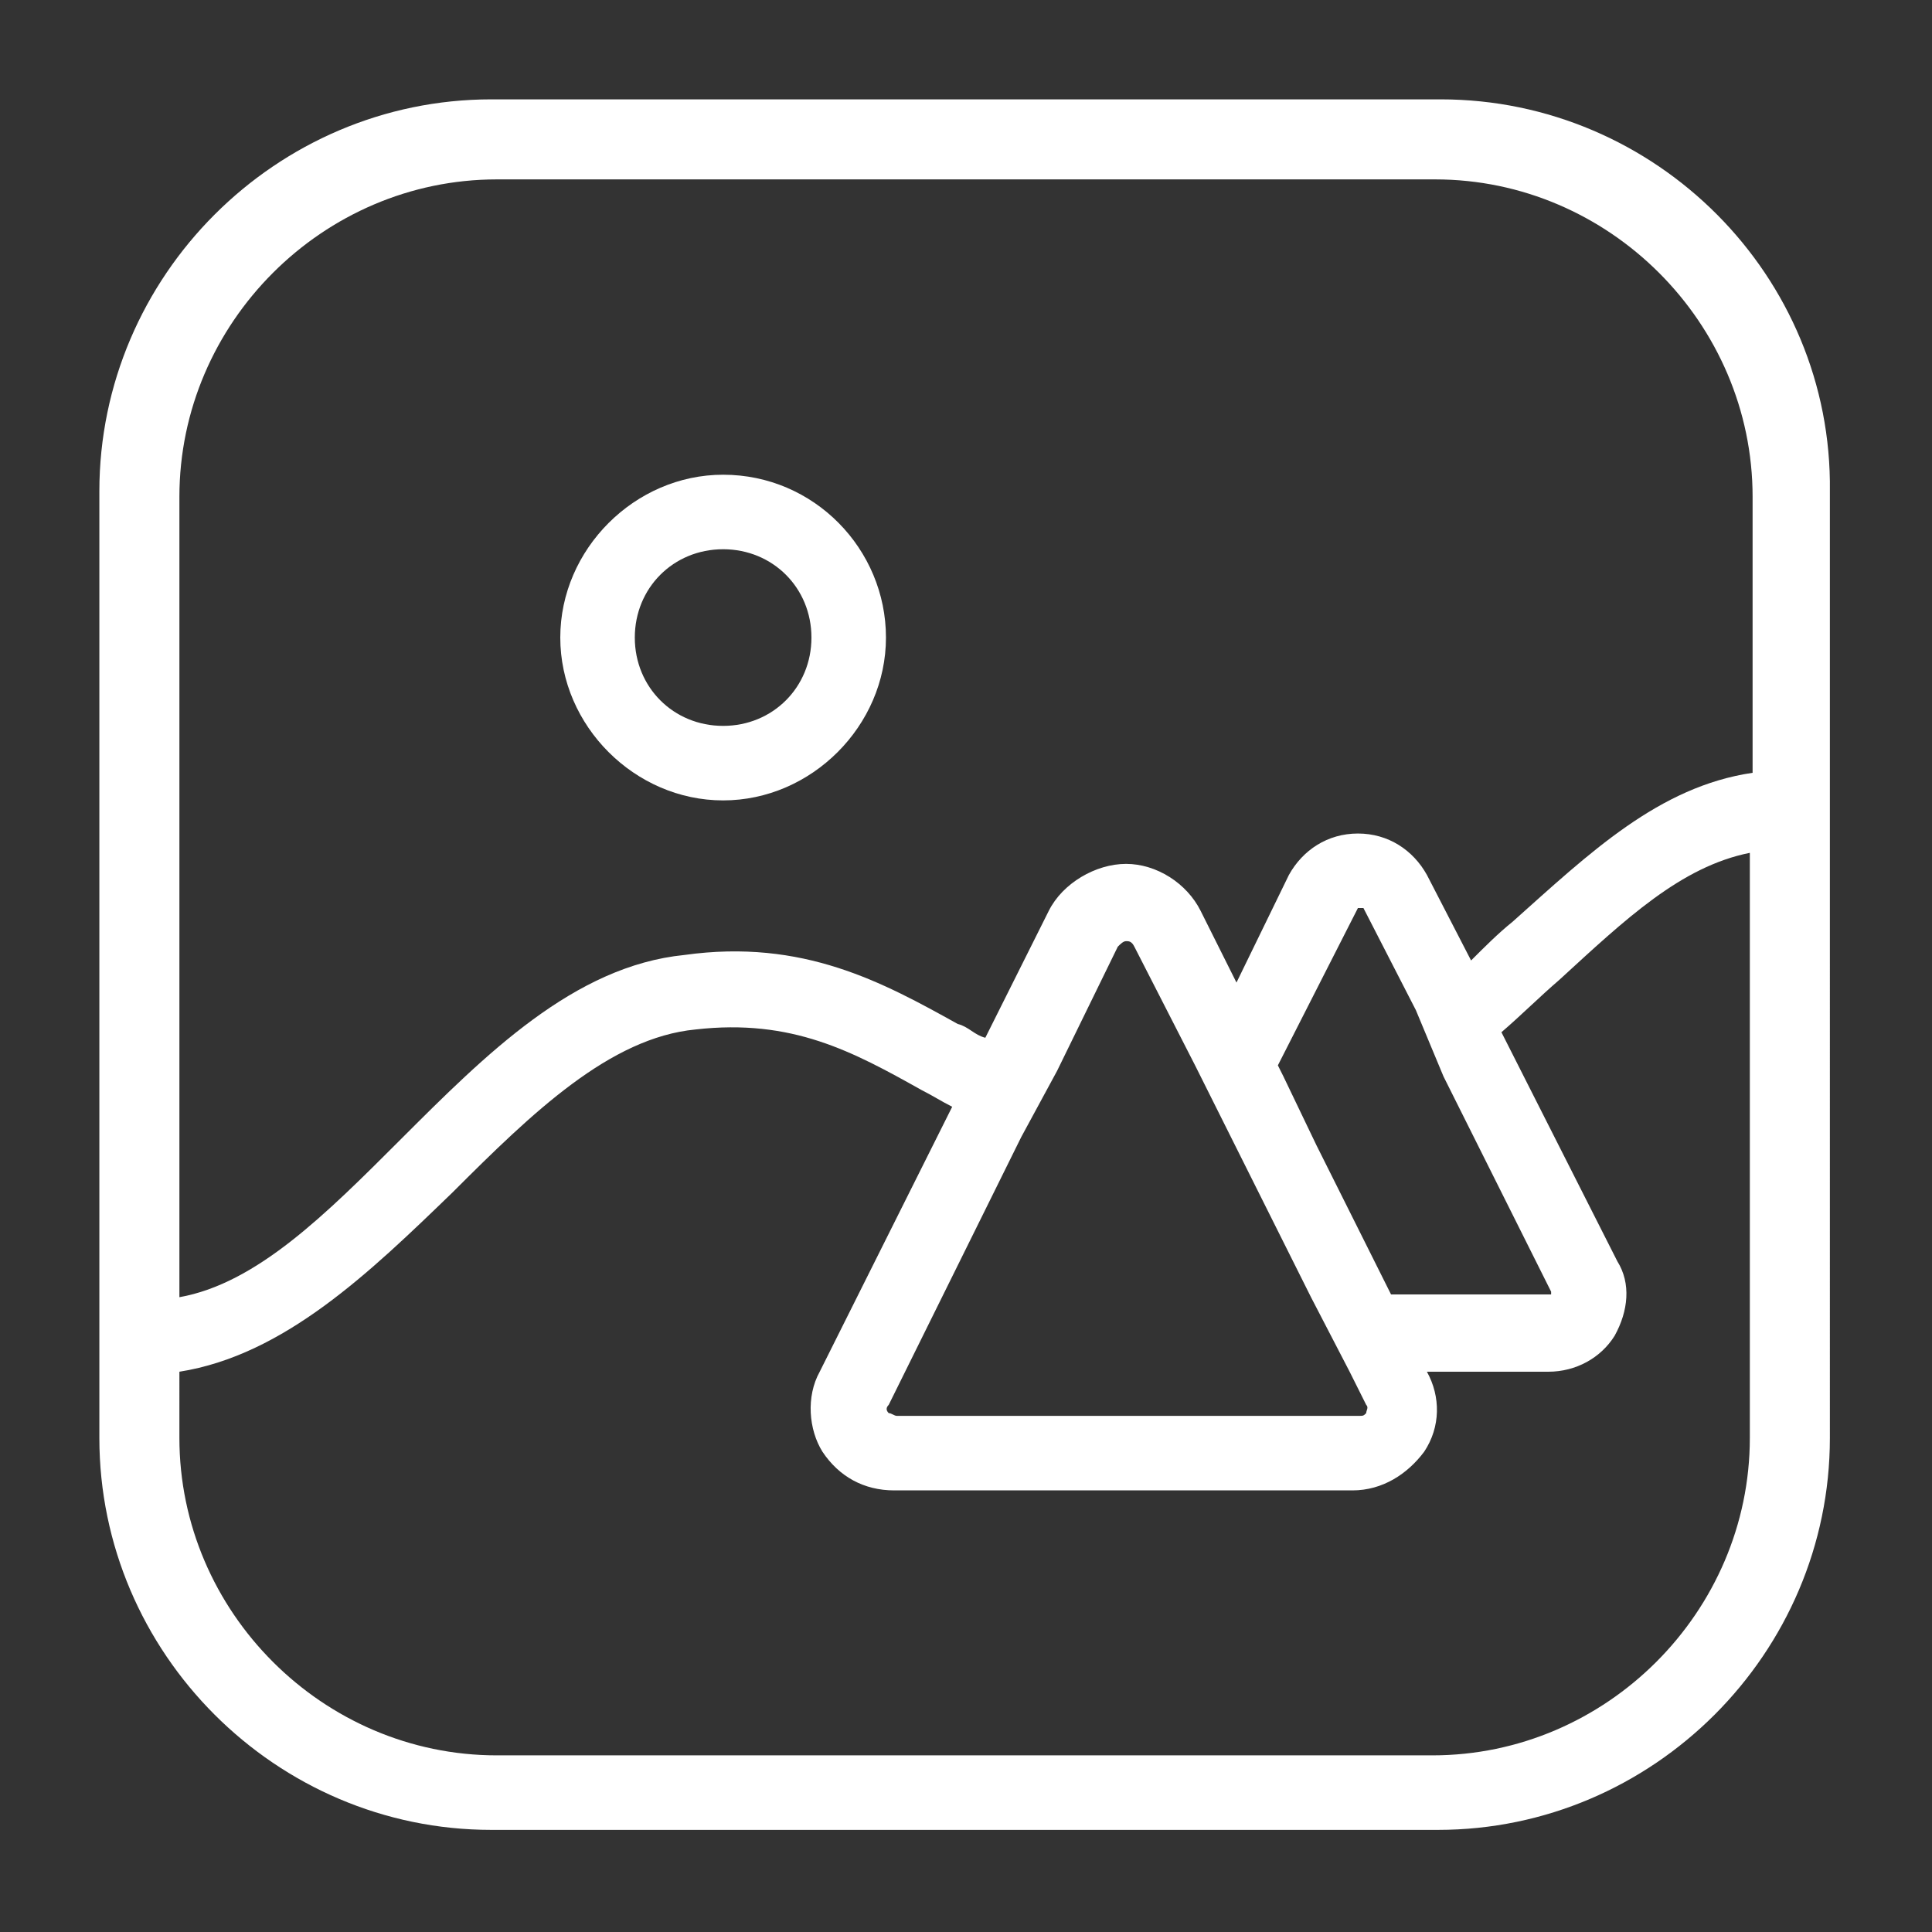
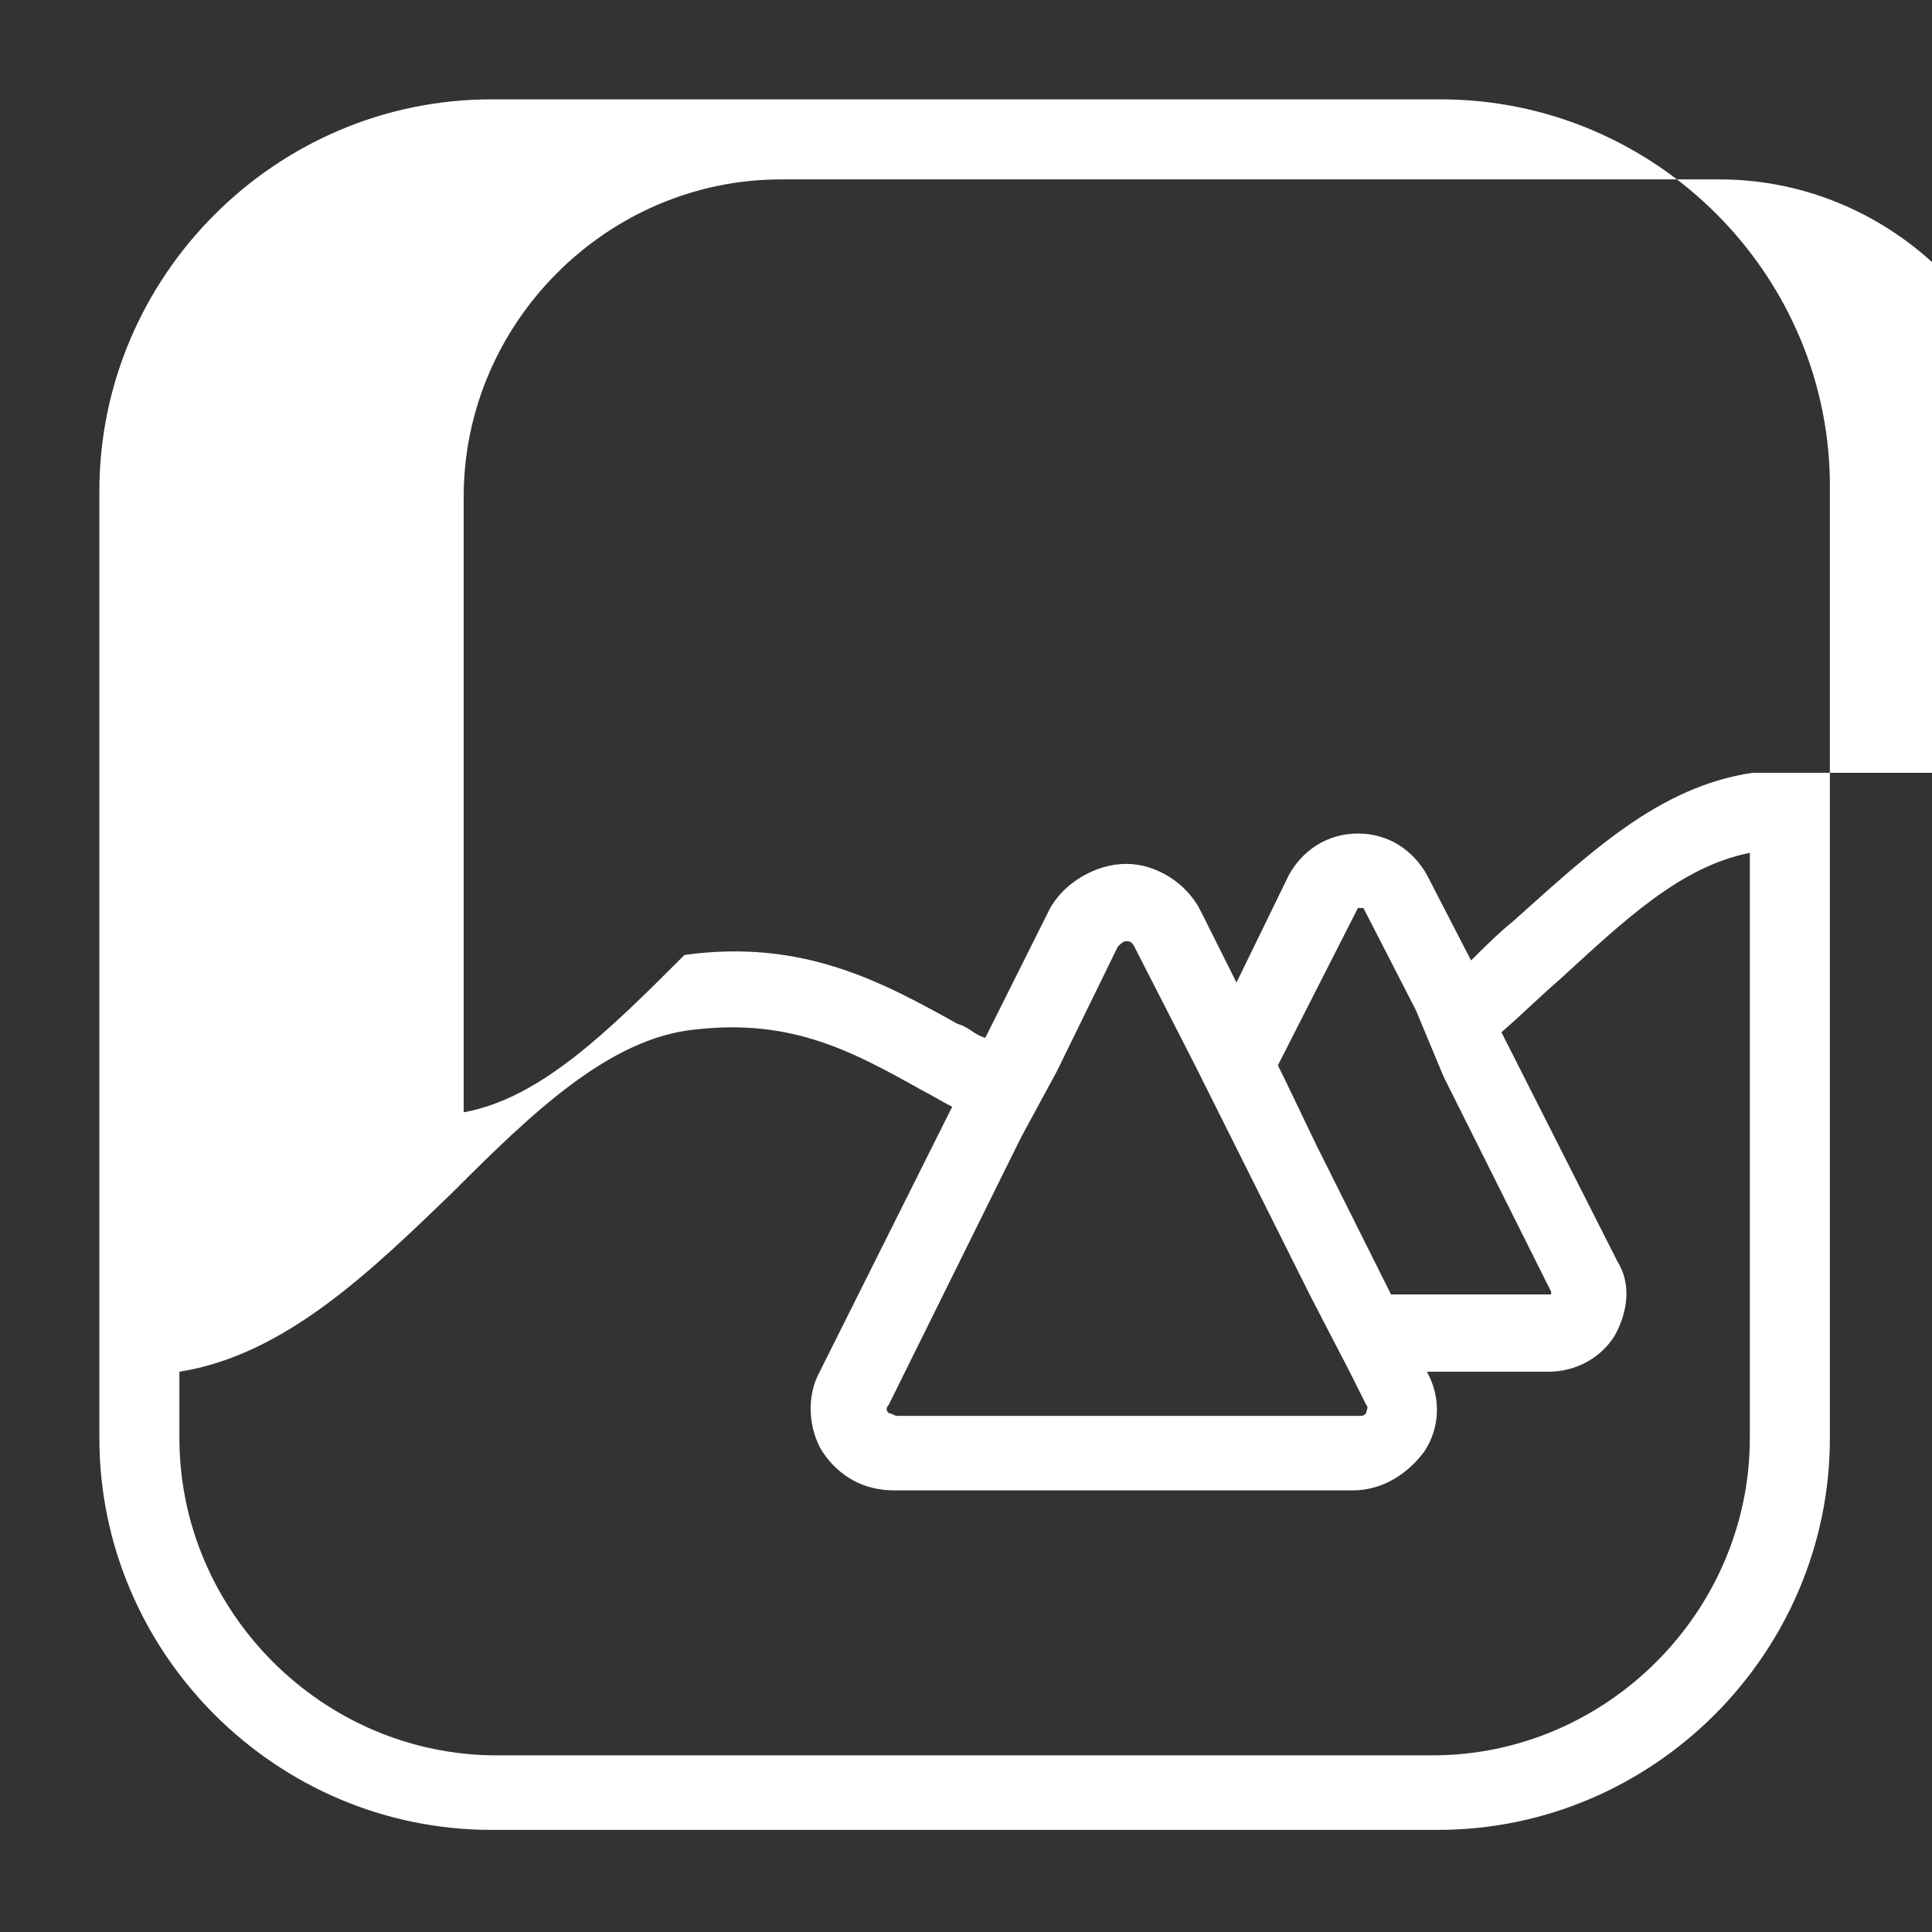
<svg xmlns="http://www.w3.org/2000/svg" version="1.1" id="Capa_1" x="0px" y="0px" viewBox="0 0 70 70" style="enable-background:new 0 0 70 70;" xml:space="preserve">
  <rect x="0" y="0" width="70" height="70" fill="#333333" stroke="none" />
  <style type="text/css">
	.st0{fill:#FFFFFF;}
	.st1{fill:#FF842A;}
</style>
  <g>
-     <path class="st0" d="M52.2,3.6H17.8C10,3.6,3.6,10,3.6,17.8v34.3c0,7.8,6.4,14.2,14.2,14.2h34.3c7.8,0,14.2-6.4,14.2-14.2V17.8   C66.4,10,60,3.6,52.2,3.6z M63.5,28c-3.4,0.5-5.9,2.9-8.7,5.4c-0.5,0.4-1,0.9-1.5,1.4l-1.6-3.1c-0.5-0.9-1.4-1.5-2.5-1.5   c-1.1,0-2,0.6-2.5,1.5l-1.9,3.9L43.5,33c-0.5-1-1.6-1.7-2.7-1.7S38.5,32,38,33l-2.3,4.6c-0.4-0.1-0.6-0.4-1-0.5   c-2.7-1.5-5.6-3.1-9.9-2.5c-4,0.4-7.2,3.6-10.3,6.7c-2.7,2.7-5.2,5.2-8,5.7V18c0-6.3,5.2-11.5,11.5-11.5h34   c6.3,0,11.5,5.2,11.5,11.5V28z M6.5,49.7c3.8-0.6,6.9-3.6,9.9-6.5c2.9-2.9,5.7-5.6,8.8-5.9c3.5-0.4,5.7,0.8,8.2,2.2   c0.4,0.2,0.7,0.4,1.1,0.6l-4.8,9.6c-0.5,0.9-0.4,2.1,0.1,2.9c0.6,0.9,1.5,1.4,2.6,1.4h16.6c1.1,0,2-0.6,2.6-1.4   c0.6-0.9,0.6-2,0.1-2.9h4.4c1,0,1.9-0.5,2.4-1.3c0.5-0.9,0.6-1.9,0.1-2.7l-4.2-8.3c0.7-0.6,1.4-1.3,2.1-1.9   c2.4-2.2,4.4-4.1,6.9-4.6v21.2c0,6.3-5.2,11.5-11.5,11.5H18c-6.3,0-11.5-5.2-11.5-11.5L6.5,49.7L6.5,49.7z M38.3,38.8l2.2-4.5   c0.1-0.1,0.2-0.2,0.3-0.2s0.2,0,0.3,0.2l2.2,4.3l0.5,1l1,2l0.3,0.6l2.4,4.8l1.4,2.7l0.6,1.2c0.1,0.1,0,0.2,0,0.3   c-0.1,0.1-0.1,0.1-0.3,0.1H32.5c-0.1,0-0.2-0.1-0.3-0.1c-0.1-0.1-0.1-0.2,0-0.3l4.8-9.7L38.3,38.8z M52.3,39l3.9,7.8c0,0,0,0,0,0.1   c0,0,0,0-0.1,0h-5.7l-2.7-5.4L46.5,39l-0.2-0.4l2.9-5.7c0,0,0,0,0.1,0c0.1,0,0.1,0,0.1,0l1.9,3.7L52.3,39z" />
-     <path class="st0" d="M26.2,17.2c-3.2,0-5.9,2.7-5.9,5.9s2.7,5.9,5.9,5.9s5.9-2.7,5.9-5.9S29.5,17.2,26.2,17.2z M26.2,26.3   c-1.8,0-3.2-1.4-3.2-3.2c0-1.8,1.4-3.2,3.2-3.2c1.8,0,3.2,1.4,3.2,3.2C29.4,24.9,28,26.3,26.2,26.3z" />
+     <path class="st0" d="M52.2,3.6H17.8C10,3.6,3.6,10,3.6,17.8v34.3c0,7.8,6.4,14.2,14.2,14.2h34.3c7.8,0,14.2-6.4,14.2-14.2V17.8   C66.4,10,60,3.6,52.2,3.6z M63.5,28c-3.4,0.5-5.9,2.9-8.7,5.4c-0.5,0.4-1,0.9-1.5,1.4l-1.6-3.1c-0.5-0.9-1.4-1.5-2.5-1.5   c-1.1,0-2,0.6-2.5,1.5l-1.9,3.9L43.5,33c-0.5-1-1.6-1.7-2.7-1.7S38.5,32,38,33l-2.3,4.6c-0.4-0.1-0.6-0.4-1-0.5   c-2.7-1.5-5.6-3.1-9.9-2.5c-2.7,2.7-5.2,5.2-8,5.7V18c0-6.3,5.2-11.5,11.5-11.5h34   c6.3,0,11.5,5.2,11.5,11.5V28z M6.5,49.7c3.8-0.6,6.9-3.6,9.9-6.5c2.9-2.9,5.7-5.6,8.8-5.9c3.5-0.4,5.7,0.8,8.2,2.2   c0.4,0.2,0.7,0.4,1.1,0.6l-4.8,9.6c-0.5,0.9-0.4,2.1,0.1,2.9c0.6,0.9,1.5,1.4,2.6,1.4h16.6c1.1,0,2-0.6,2.6-1.4   c0.6-0.9,0.6-2,0.1-2.9h4.4c1,0,1.9-0.5,2.4-1.3c0.5-0.9,0.6-1.9,0.1-2.7l-4.2-8.3c0.7-0.6,1.4-1.3,2.1-1.9   c2.4-2.2,4.4-4.1,6.9-4.6v21.2c0,6.3-5.2,11.5-11.5,11.5H18c-6.3,0-11.5-5.2-11.5-11.5L6.5,49.7L6.5,49.7z M38.3,38.8l2.2-4.5   c0.1-0.1,0.2-0.2,0.3-0.2s0.2,0,0.3,0.2l2.2,4.3l0.5,1l1,2l0.3,0.6l2.4,4.8l1.4,2.7l0.6,1.2c0.1,0.1,0,0.2,0,0.3   c-0.1,0.1-0.1,0.1-0.3,0.1H32.5c-0.1,0-0.2-0.1-0.3-0.1c-0.1-0.1-0.1-0.2,0-0.3l4.8-9.7L38.3,38.8z M52.3,39l3.9,7.8c0,0,0,0,0,0.1   c0,0,0,0-0.1,0h-5.7l-2.7-5.4L46.5,39l-0.2-0.4l2.9-5.7c0,0,0,0,0.1,0c0.1,0,0.1,0,0.1,0l1.9,3.7L52.3,39z" />
  </g>
</svg>